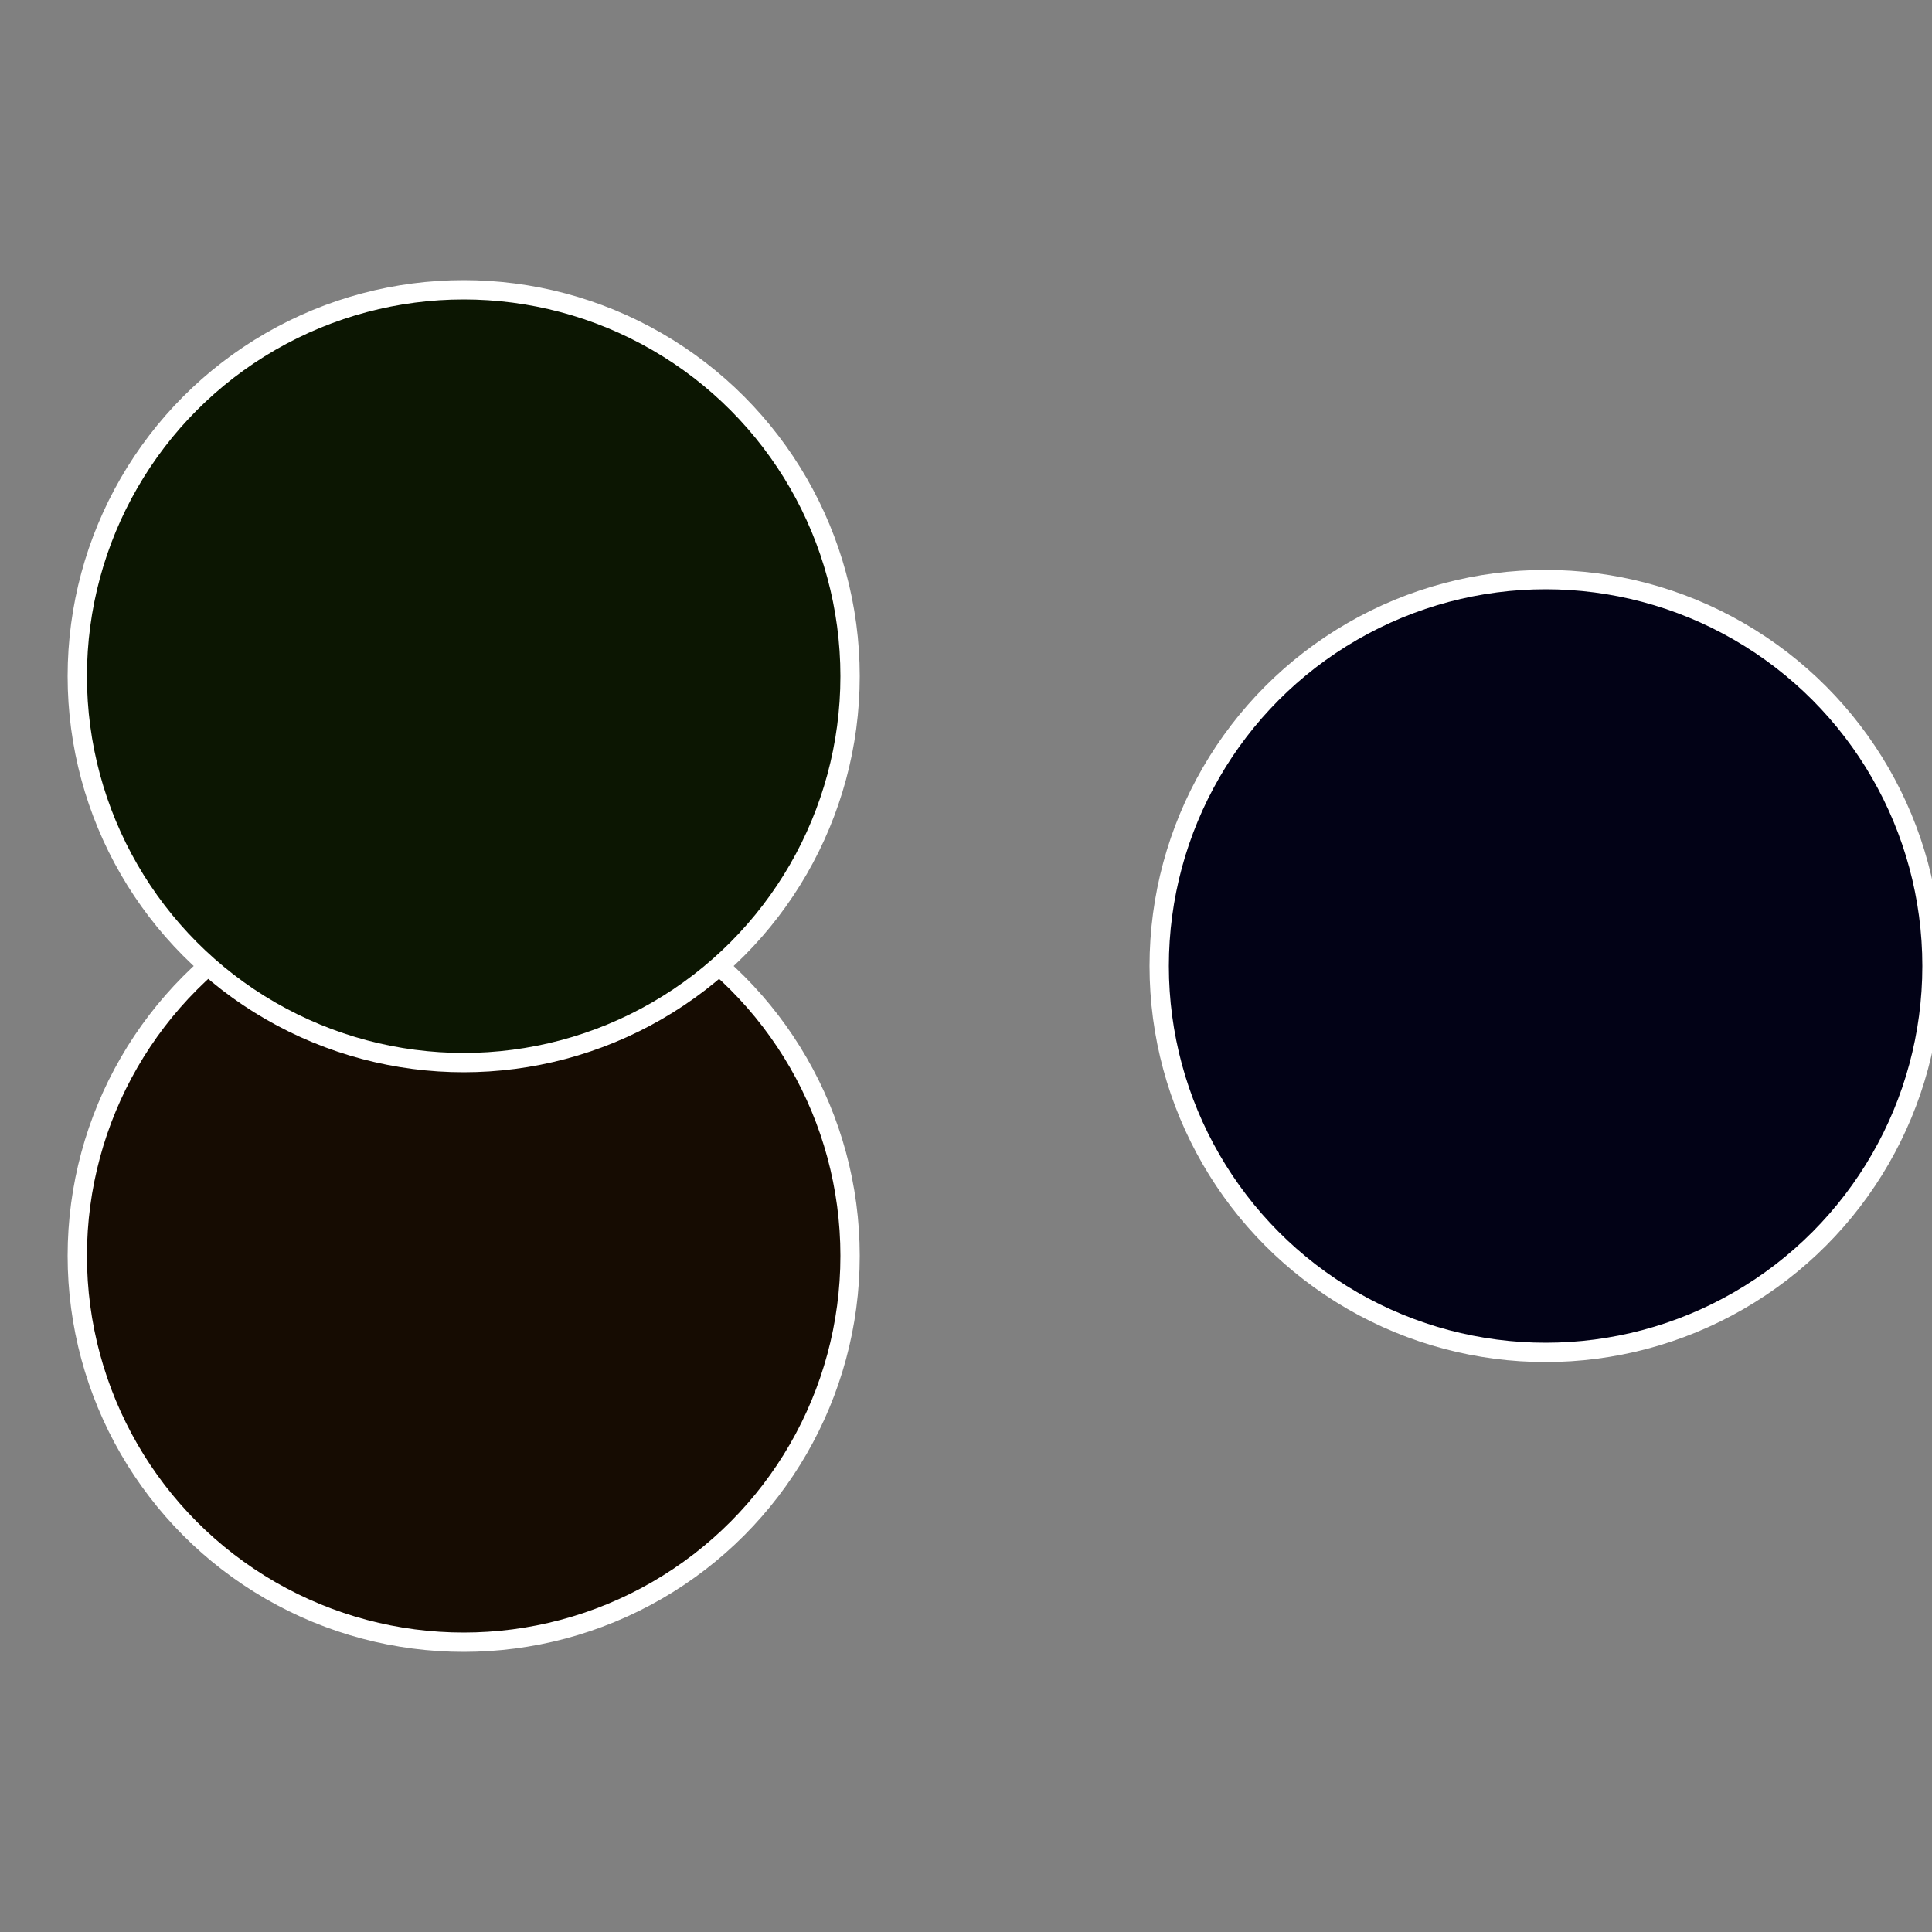
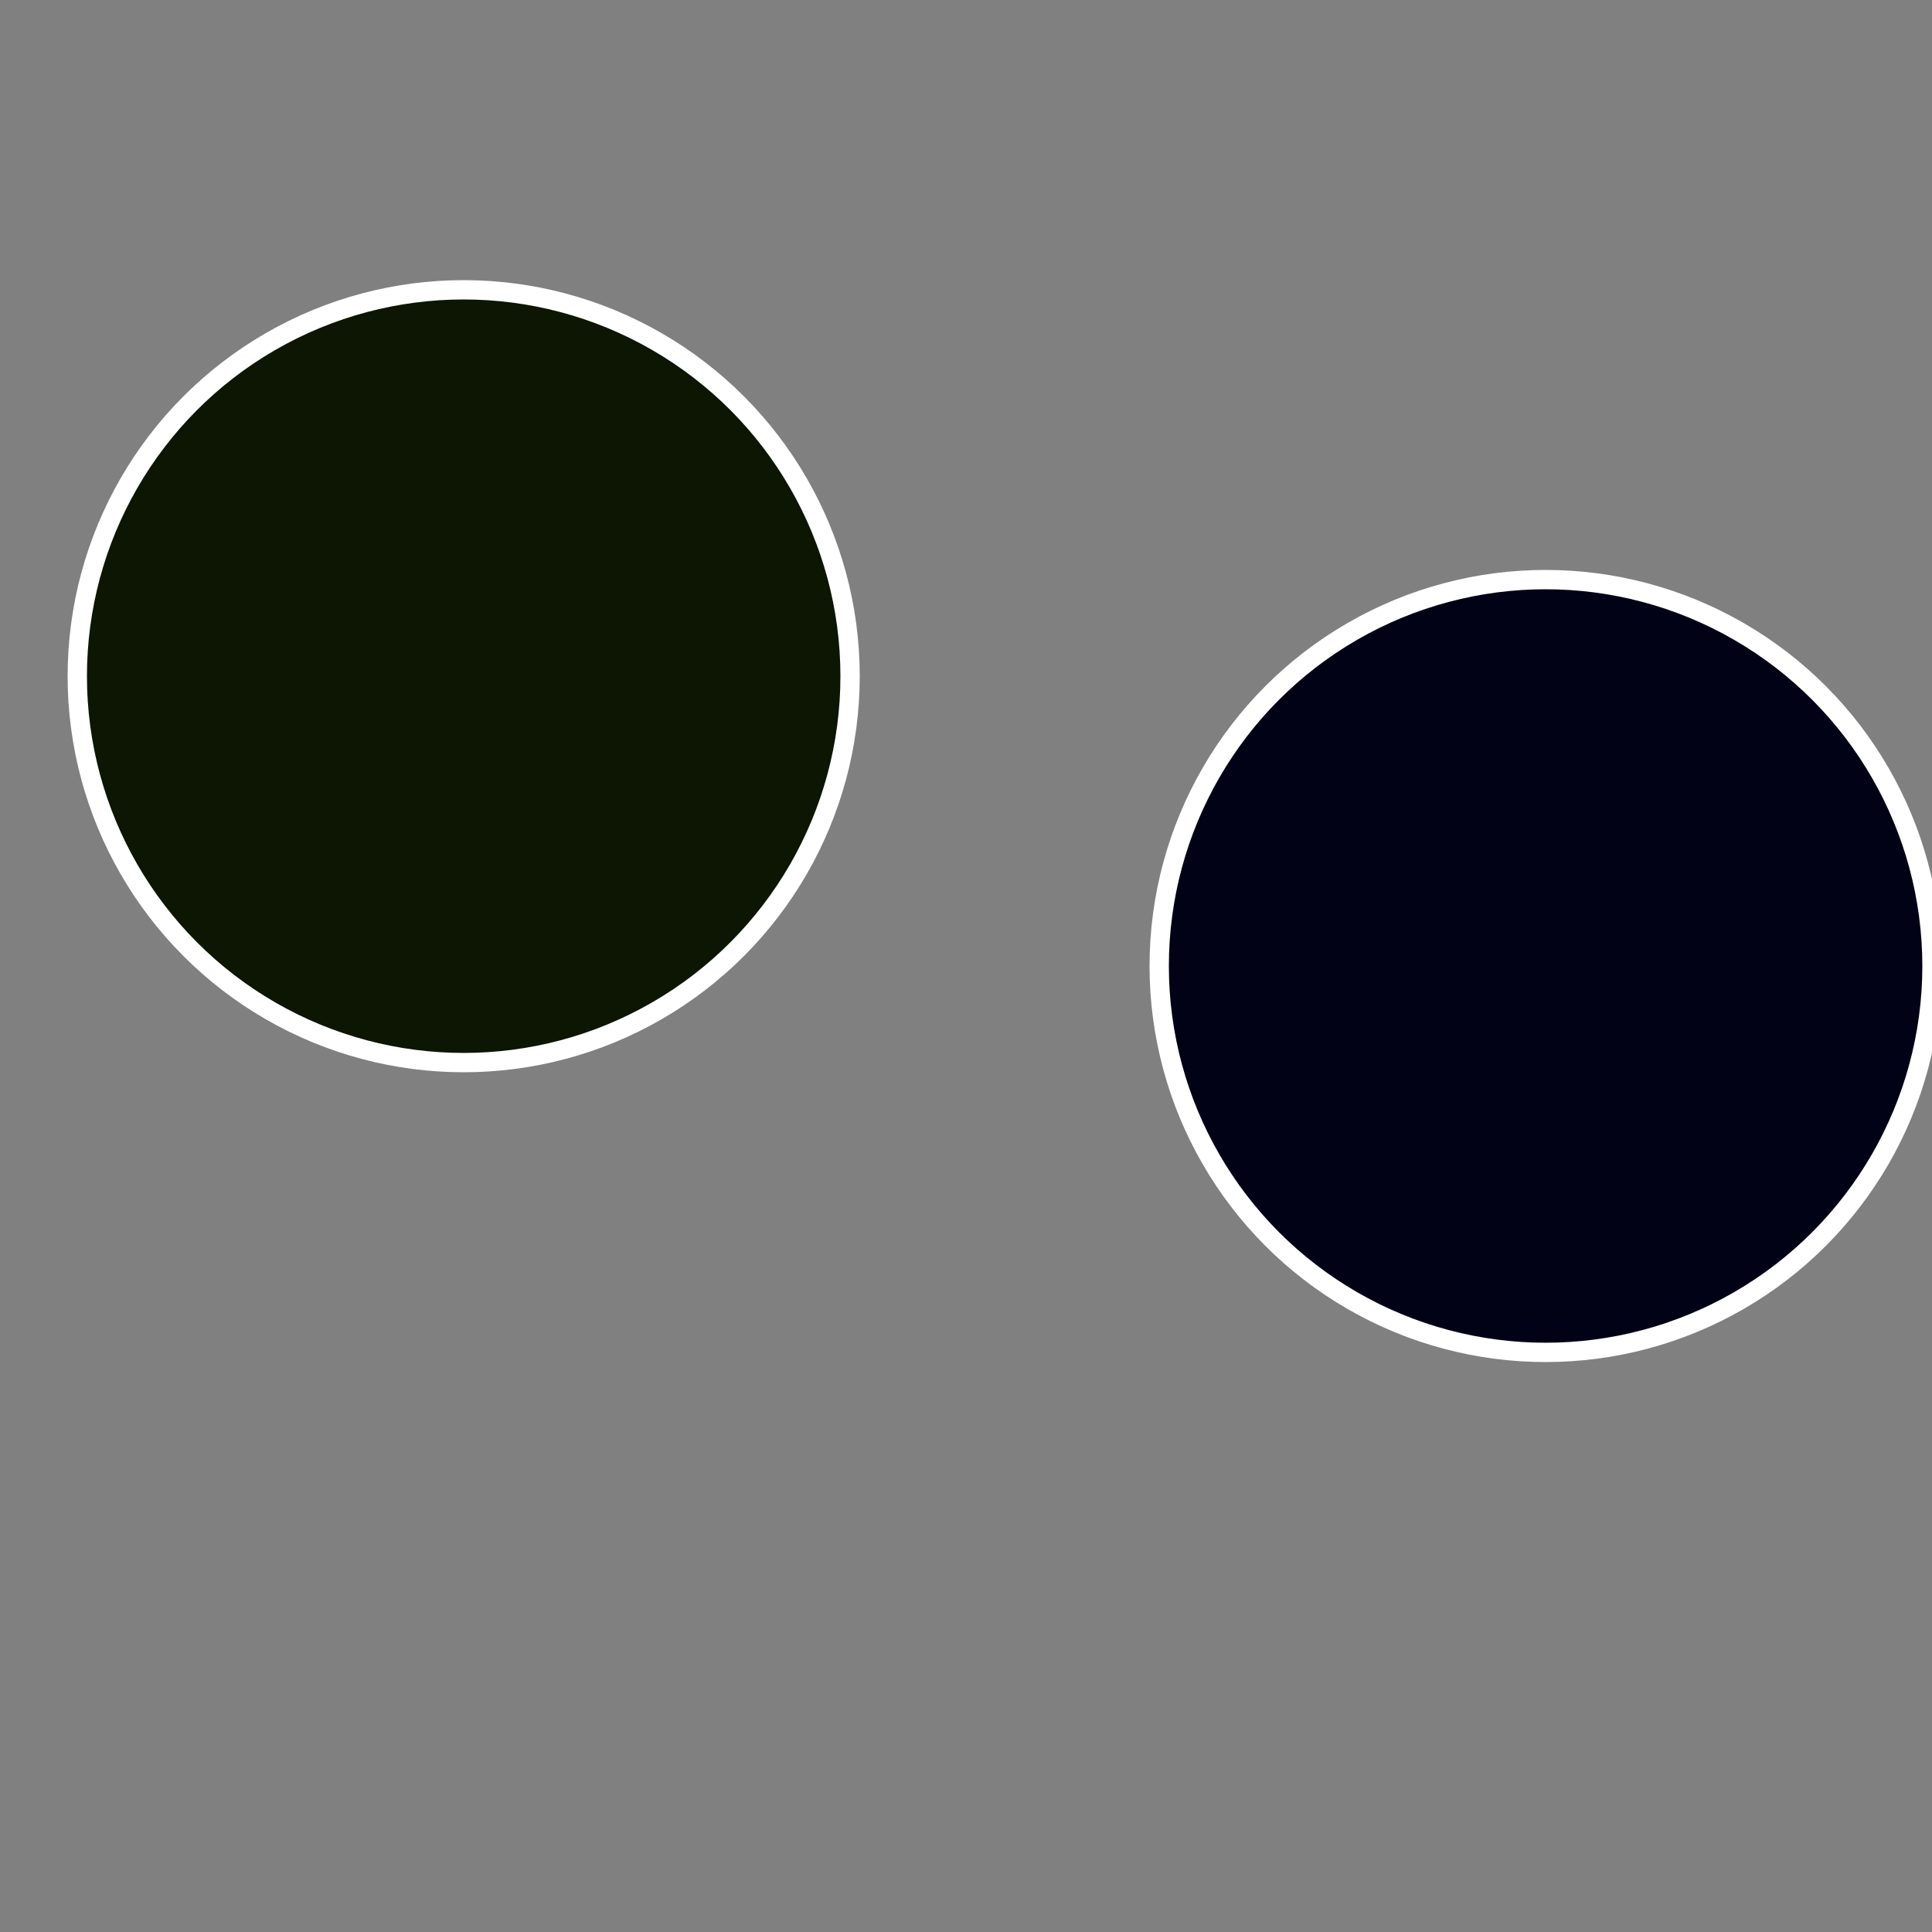
<svg xmlns="http://www.w3.org/2000/svg" width="500" height="500" viewBox="-1 -1 2 2">
  <rect x="-1" y="-1" width="2" height="2" fill="#808080" stroke="none" />
  <circle cx="0.6" cy="0" r="0.4" fill="#020216" stroke="#fff" stroke-width="1%" />
-   <circle cx="-0.52" cy="0.3" r="0.4" fill="#160c02" stroke="#fff" stroke-width="1%" />
  <circle cx="-0.52" cy="-0.3" r="0.4" fill="#0c1602" stroke="#fff" stroke-width="1%" />
</svg>